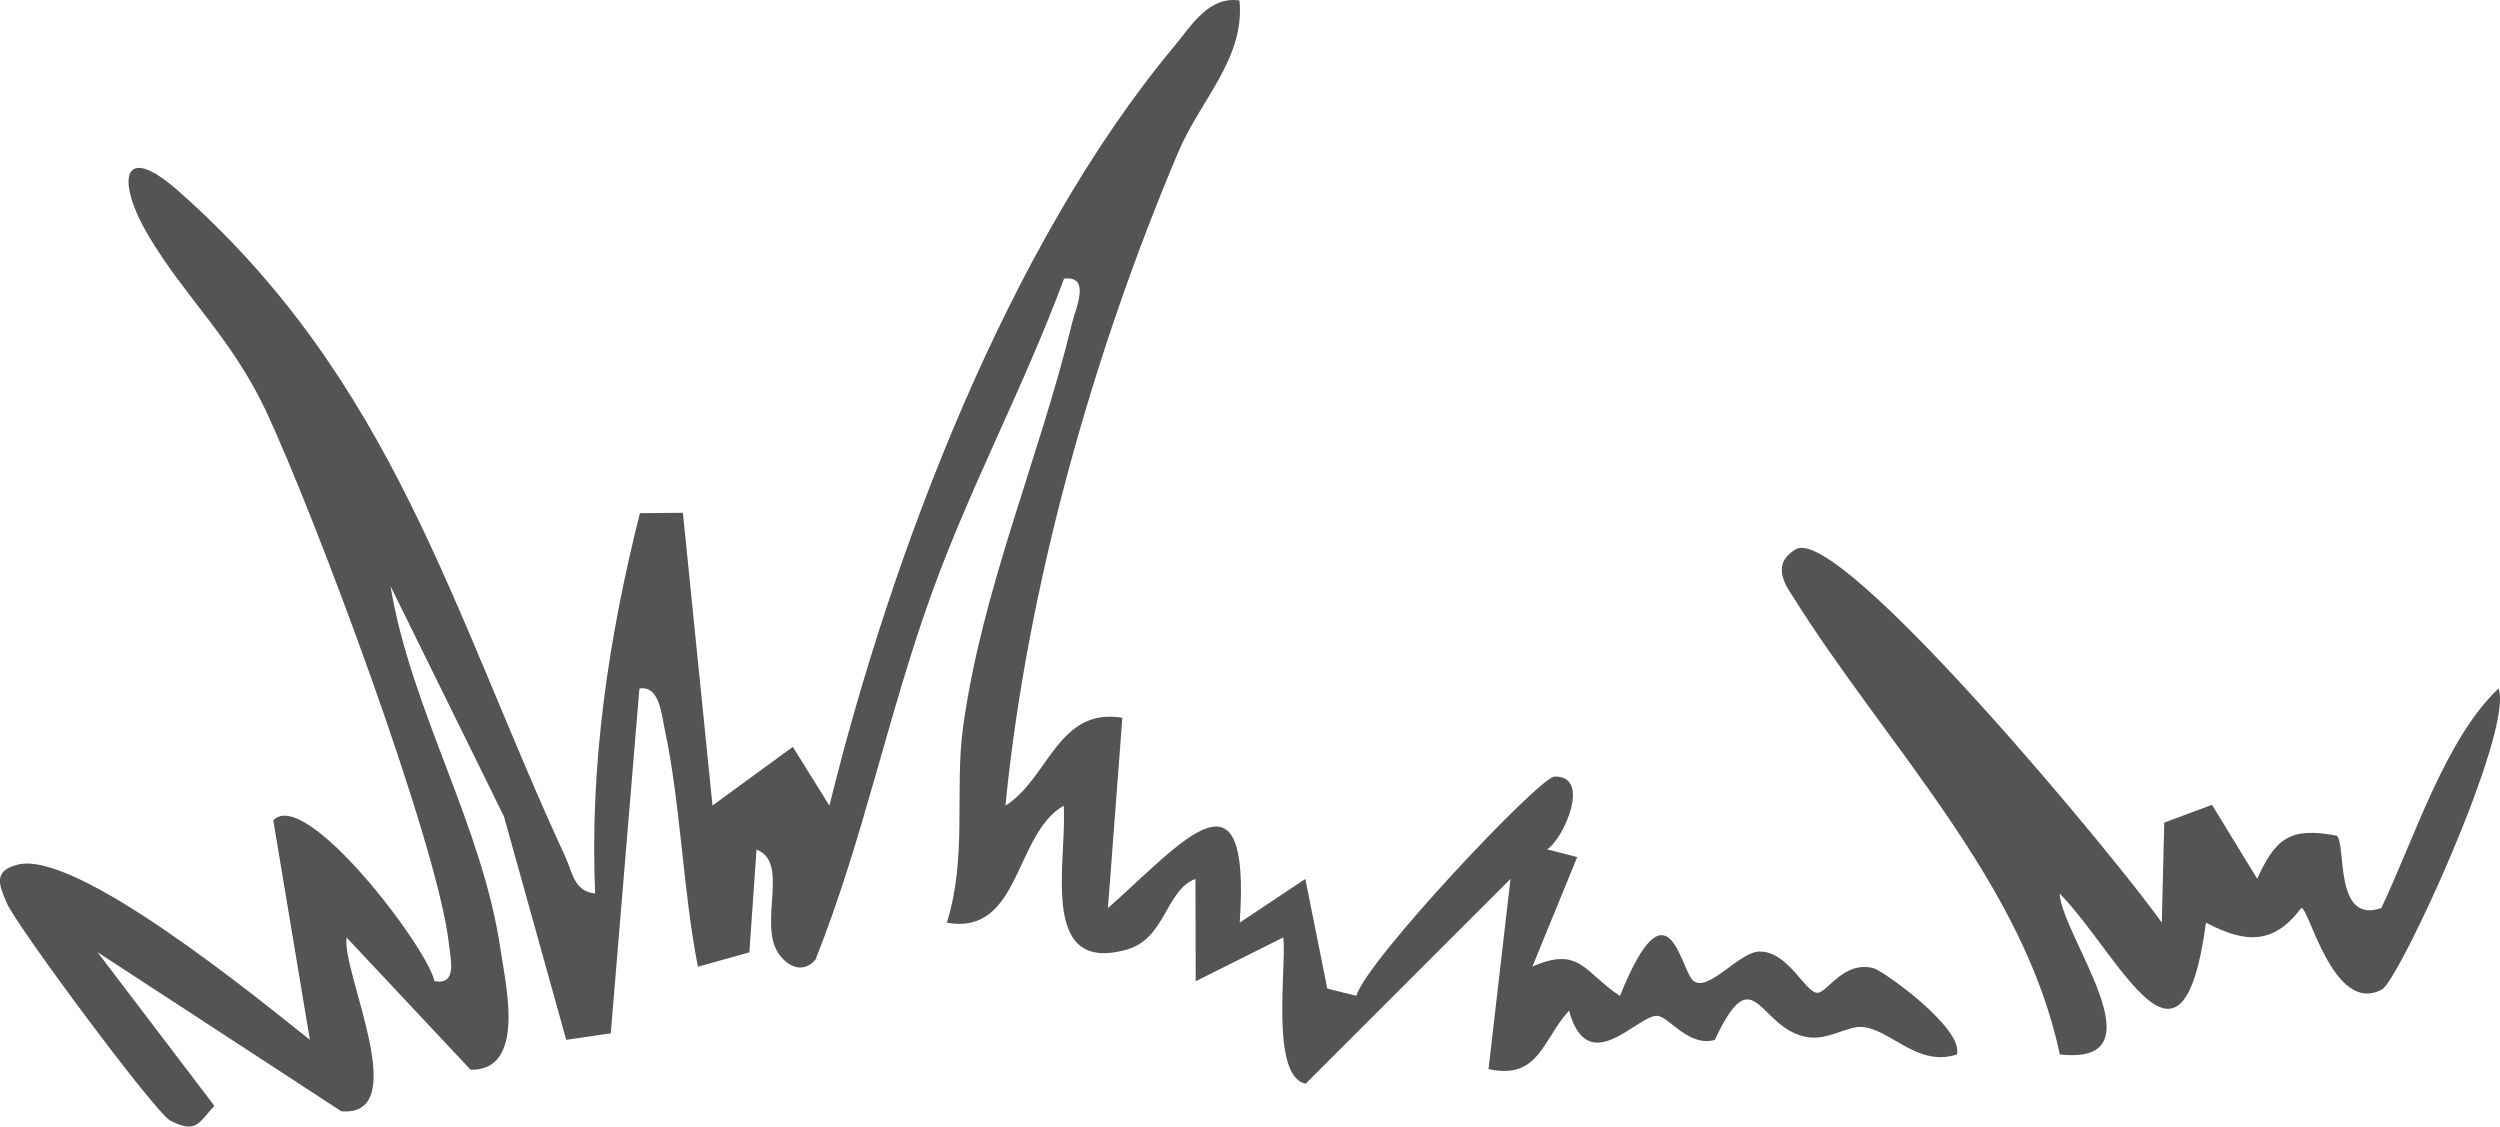
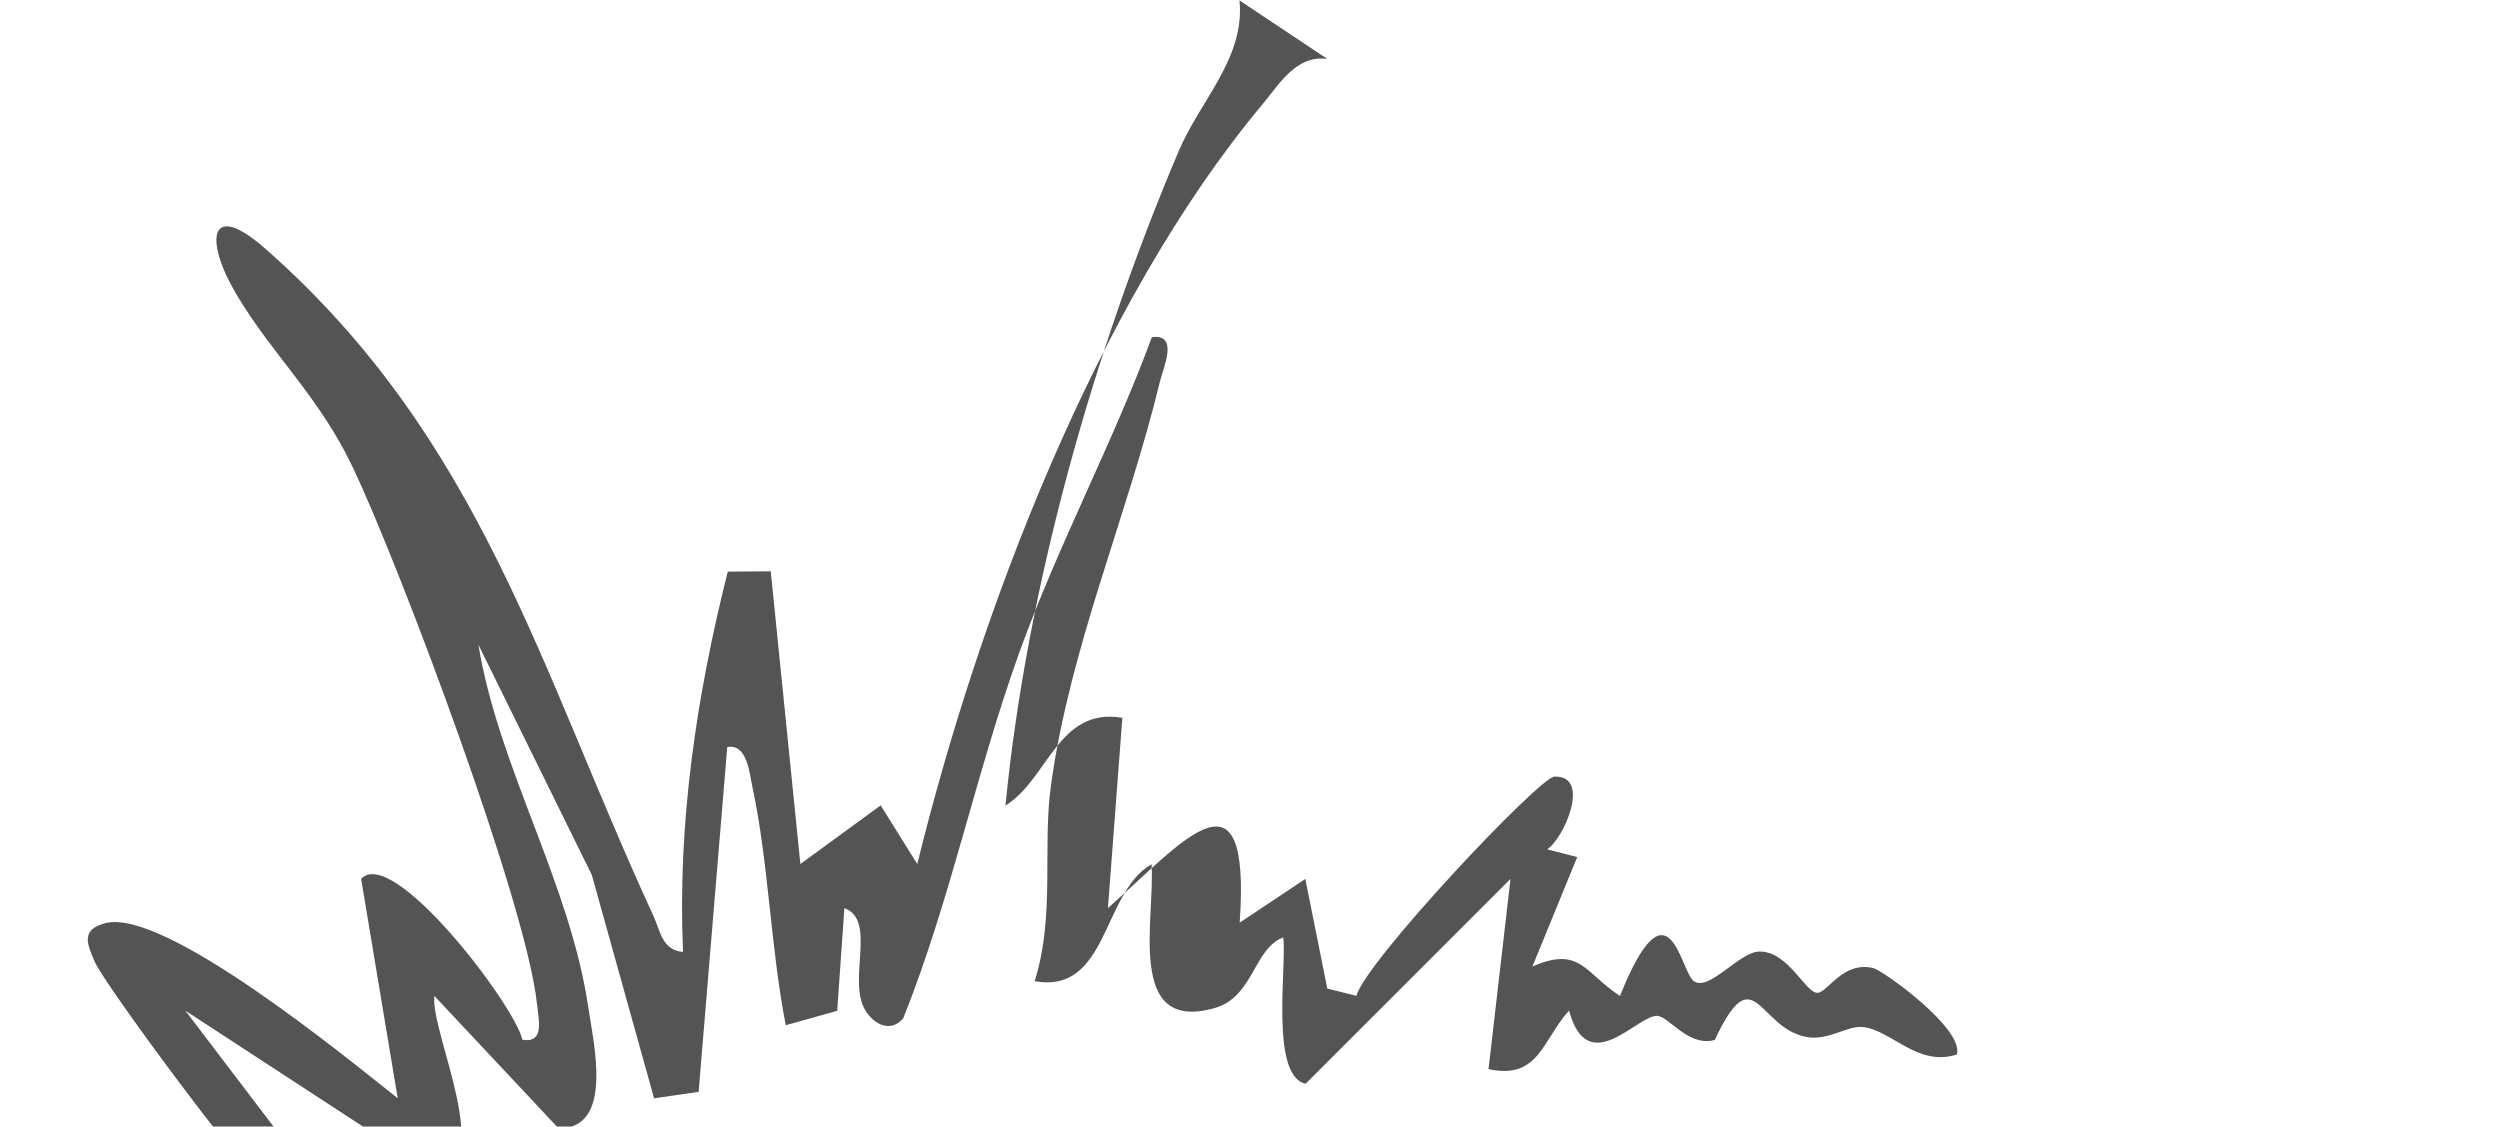
<svg xmlns="http://www.w3.org/2000/svg" id="Layer_1" version="1.1" viewBox="0 0 321.407 144.833">
-   <path d="M159.351.052c.729,7.43-5.015,12.774-7.84,19.434-11.029,26-19.486,56.001-22.248,84.083,5.529-3.434,6.751-12.689,15.03-11.286l-1.854,24.462c9.612-8.486,18.412-19.441,16.941,1.874l8.433-5.621,2.83,14.096,3.74.931c1.203-4.446,23.535-28.11,25.447-28.182,4.823-.182,1.192,8.035-.926,9.347l3.865.999-5.758,14.072c6.135-2.692,6.696.797,11.256,3.779,6.318-15.688,7.774-3.109,9.491-1.902,1.978,1.389,5.839-3.776,8.444-3.805,3.733-.041,5.897,5.345,7.469,5.305,1.268-.032,3.295-4.128,7.173-3.177,1.242.305,11.68,7.776,10.74,11.099-5.023,1.671-8.498-3.196-12.135-3.529-1.965-.18-4.429,1.795-7.181,1.289-6.29-1.156-6.705-10.502-11.809.374-3.421.957-5.916-3.08-7.447-3.097-2.558-.029-8.875,8.2-11.291-.668-3.413,3.725-3.862,8.934-10.352,7.516l2.826-24.45-26.335,26.331c-4.588-.958-2.437-15.091-2.872-18.814l-11.266,5.638-.029-13.158c-3.843,1.44-3.805,7.665-8.839,9.089-11.44,3.237-7.62-11.412-8.102-18.501-6.38,3.648-5.548,16.744-15.03,15.039,2.65-8.351.982-17.054,2.099-25.175,2.448-17.803,9.834-34.654,14.002-51.892.458-1.893,2.469-6.161-1.028-5.73-5.054,13.693-12.027,26.673-16.998,40.422-5.629,15.569-8.828,31.794-14.968,47.15-1.655,1.894-3.715.795-4.822-.94-2.47-3.87,1.519-11.649-2.745-13.227l-.922,13.206-6.615,1.852c-1.92-9.744-2.227-21.07-4.279-30.581-.393-1.821-.665-5.643-3.242-5.182l-3.681,44.328-5.725.833-8.006-28.719-14.589-29.617c2.686,16.134,11.837,30.673,14.184,46.945.616,4.266,3.268,15.381-3.887,15.235l-15.945-17.004c-.625,4.542,8.588,23.108-.671,22.346l-31.346-20.456,15.02,19.746c-2.061,2.278-2.343,3.595-5.643,1.923-1.945-.985-19.745-25.002-21.028-27.955-1.029-2.368-1.792-4.167,1.41-4.973,7.543-1.899,30.761,17.139,37.543,22.525l-4.705-28.216c4.128-4.353,19.862,16.424,20.72,20.681,2.938.525,2.087-2.696,1.876-4.679-1.367-12.853-17.484-55.799-23.567-68.695-4.405-9.338-10.441-14.629-15.113-22.53-4.059-6.863-3.53-12.224,3.84-5.725,27.756,24.477,35.193,54.049,49.82,85.704.863,1.867,1.092,4.419,3.806,4.645-.726-16.485,1.73-32.939,5.754-48.891l5.525-.047,3.808,37.635,10.324-7.54,4.705,7.549c7.913-32.178,22.982-72.09,44.413-97.719,2.171-2.596,4.313-6.333,8.3-5.798Z" fill="#545454" />
-   <path d="M277.927,118.627l.316-12.871,6.135-2.285,5.812,9.502c2.352-5.145,4.186-6.699,10.225-5.532,1.277,1.052-.407,11.447,5.737,9.297,4.214-8.875,8.248-21.798,15.068-28.228,2.009,5.442-12.78,37.516-14.994,38.703-6.298,3.378-9.46-10.929-10.386-10.461-3.58,4.803-7.319,4.464-12.23,1.868-3.114,22.952-10.892,4.403-18.822-3.758.3,5.571,13.428,22.193.024,20.697-4.641-22.152-22.586-40.065-34.329-58.894-1.489-2.159-2.394-4.415.404-6.056,5.691-3.336,42.301,41.099,47.039,48.016Z" fill="#545454" />
+   <path d="M159.351.052c.729,7.43-5.015,12.774-7.84,19.434-11.029,26-19.486,56.001-22.248,84.083,5.529-3.434,6.751-12.689,15.03-11.286l-1.854,24.462c9.612-8.486,18.412-19.441,16.941,1.874l8.433-5.621,2.83,14.096,3.74.931c1.203-4.446,23.535-28.11,25.447-28.182,4.823-.182,1.192,8.035-.926,9.347l3.865.999-5.758,14.072c6.135-2.692,6.696.797,11.256,3.779,6.318-15.688,7.774-3.109,9.491-1.902,1.978,1.389,5.839-3.776,8.444-3.805,3.733-.041,5.897,5.345,7.469,5.305,1.268-.032,3.295-4.128,7.173-3.177,1.242.305,11.68,7.776,10.74,11.099-5.023,1.671-8.498-3.196-12.135-3.529-1.965-.18-4.429,1.795-7.181,1.289-6.29-1.156-6.705-10.502-11.809.374-3.421.957-5.916-3.08-7.447-3.097-2.558-.029-8.875,8.2-11.291-.668-3.413,3.725-3.862,8.934-10.352,7.516l2.826-24.45-26.335,26.331c-4.588-.958-2.437-15.091-2.872-18.814c-3.843,1.44-3.805,7.665-8.839,9.089-11.44,3.237-7.62-11.412-8.102-18.501-6.38,3.648-5.548,16.744-15.03,15.039,2.65-8.351.982-17.054,2.099-25.175,2.448-17.803,9.834-34.654,14.002-51.892.458-1.893,2.469-6.161-1.028-5.73-5.054,13.693-12.027,26.673-16.998,40.422-5.629,15.569-8.828,31.794-14.968,47.15-1.655,1.894-3.715.795-4.822-.94-2.47-3.87,1.519-11.649-2.745-13.227l-.922,13.206-6.615,1.852c-1.92-9.744-2.227-21.07-4.279-30.581-.393-1.821-.665-5.643-3.242-5.182l-3.681,44.328-5.725.833-8.006-28.719-14.589-29.617c2.686,16.134,11.837,30.673,14.184,46.945.616,4.266,3.268,15.381-3.887,15.235l-15.945-17.004c-.625,4.542,8.588,23.108-.671,22.346l-31.346-20.456,15.02,19.746c-2.061,2.278-2.343,3.595-5.643,1.923-1.945-.985-19.745-25.002-21.028-27.955-1.029-2.368-1.792-4.167,1.41-4.973,7.543-1.899,30.761,17.139,37.543,22.525l-4.705-28.216c4.128-4.353,19.862,16.424,20.72,20.681,2.938.525,2.087-2.696,1.876-4.679-1.367-12.853-17.484-55.799-23.567-68.695-4.405-9.338-10.441-14.629-15.113-22.53-4.059-6.863-3.53-12.224,3.84-5.725,27.756,24.477,35.193,54.049,49.82,85.704.863,1.867,1.092,4.419,3.806,4.645-.726-16.485,1.73-32.939,5.754-48.891l5.525-.047,3.808,37.635,10.324-7.54,4.705,7.549c7.913-32.178,22.982-72.09,44.413-97.719,2.171-2.596,4.313-6.333,8.3-5.798Z" fill="#545454" />
</svg>